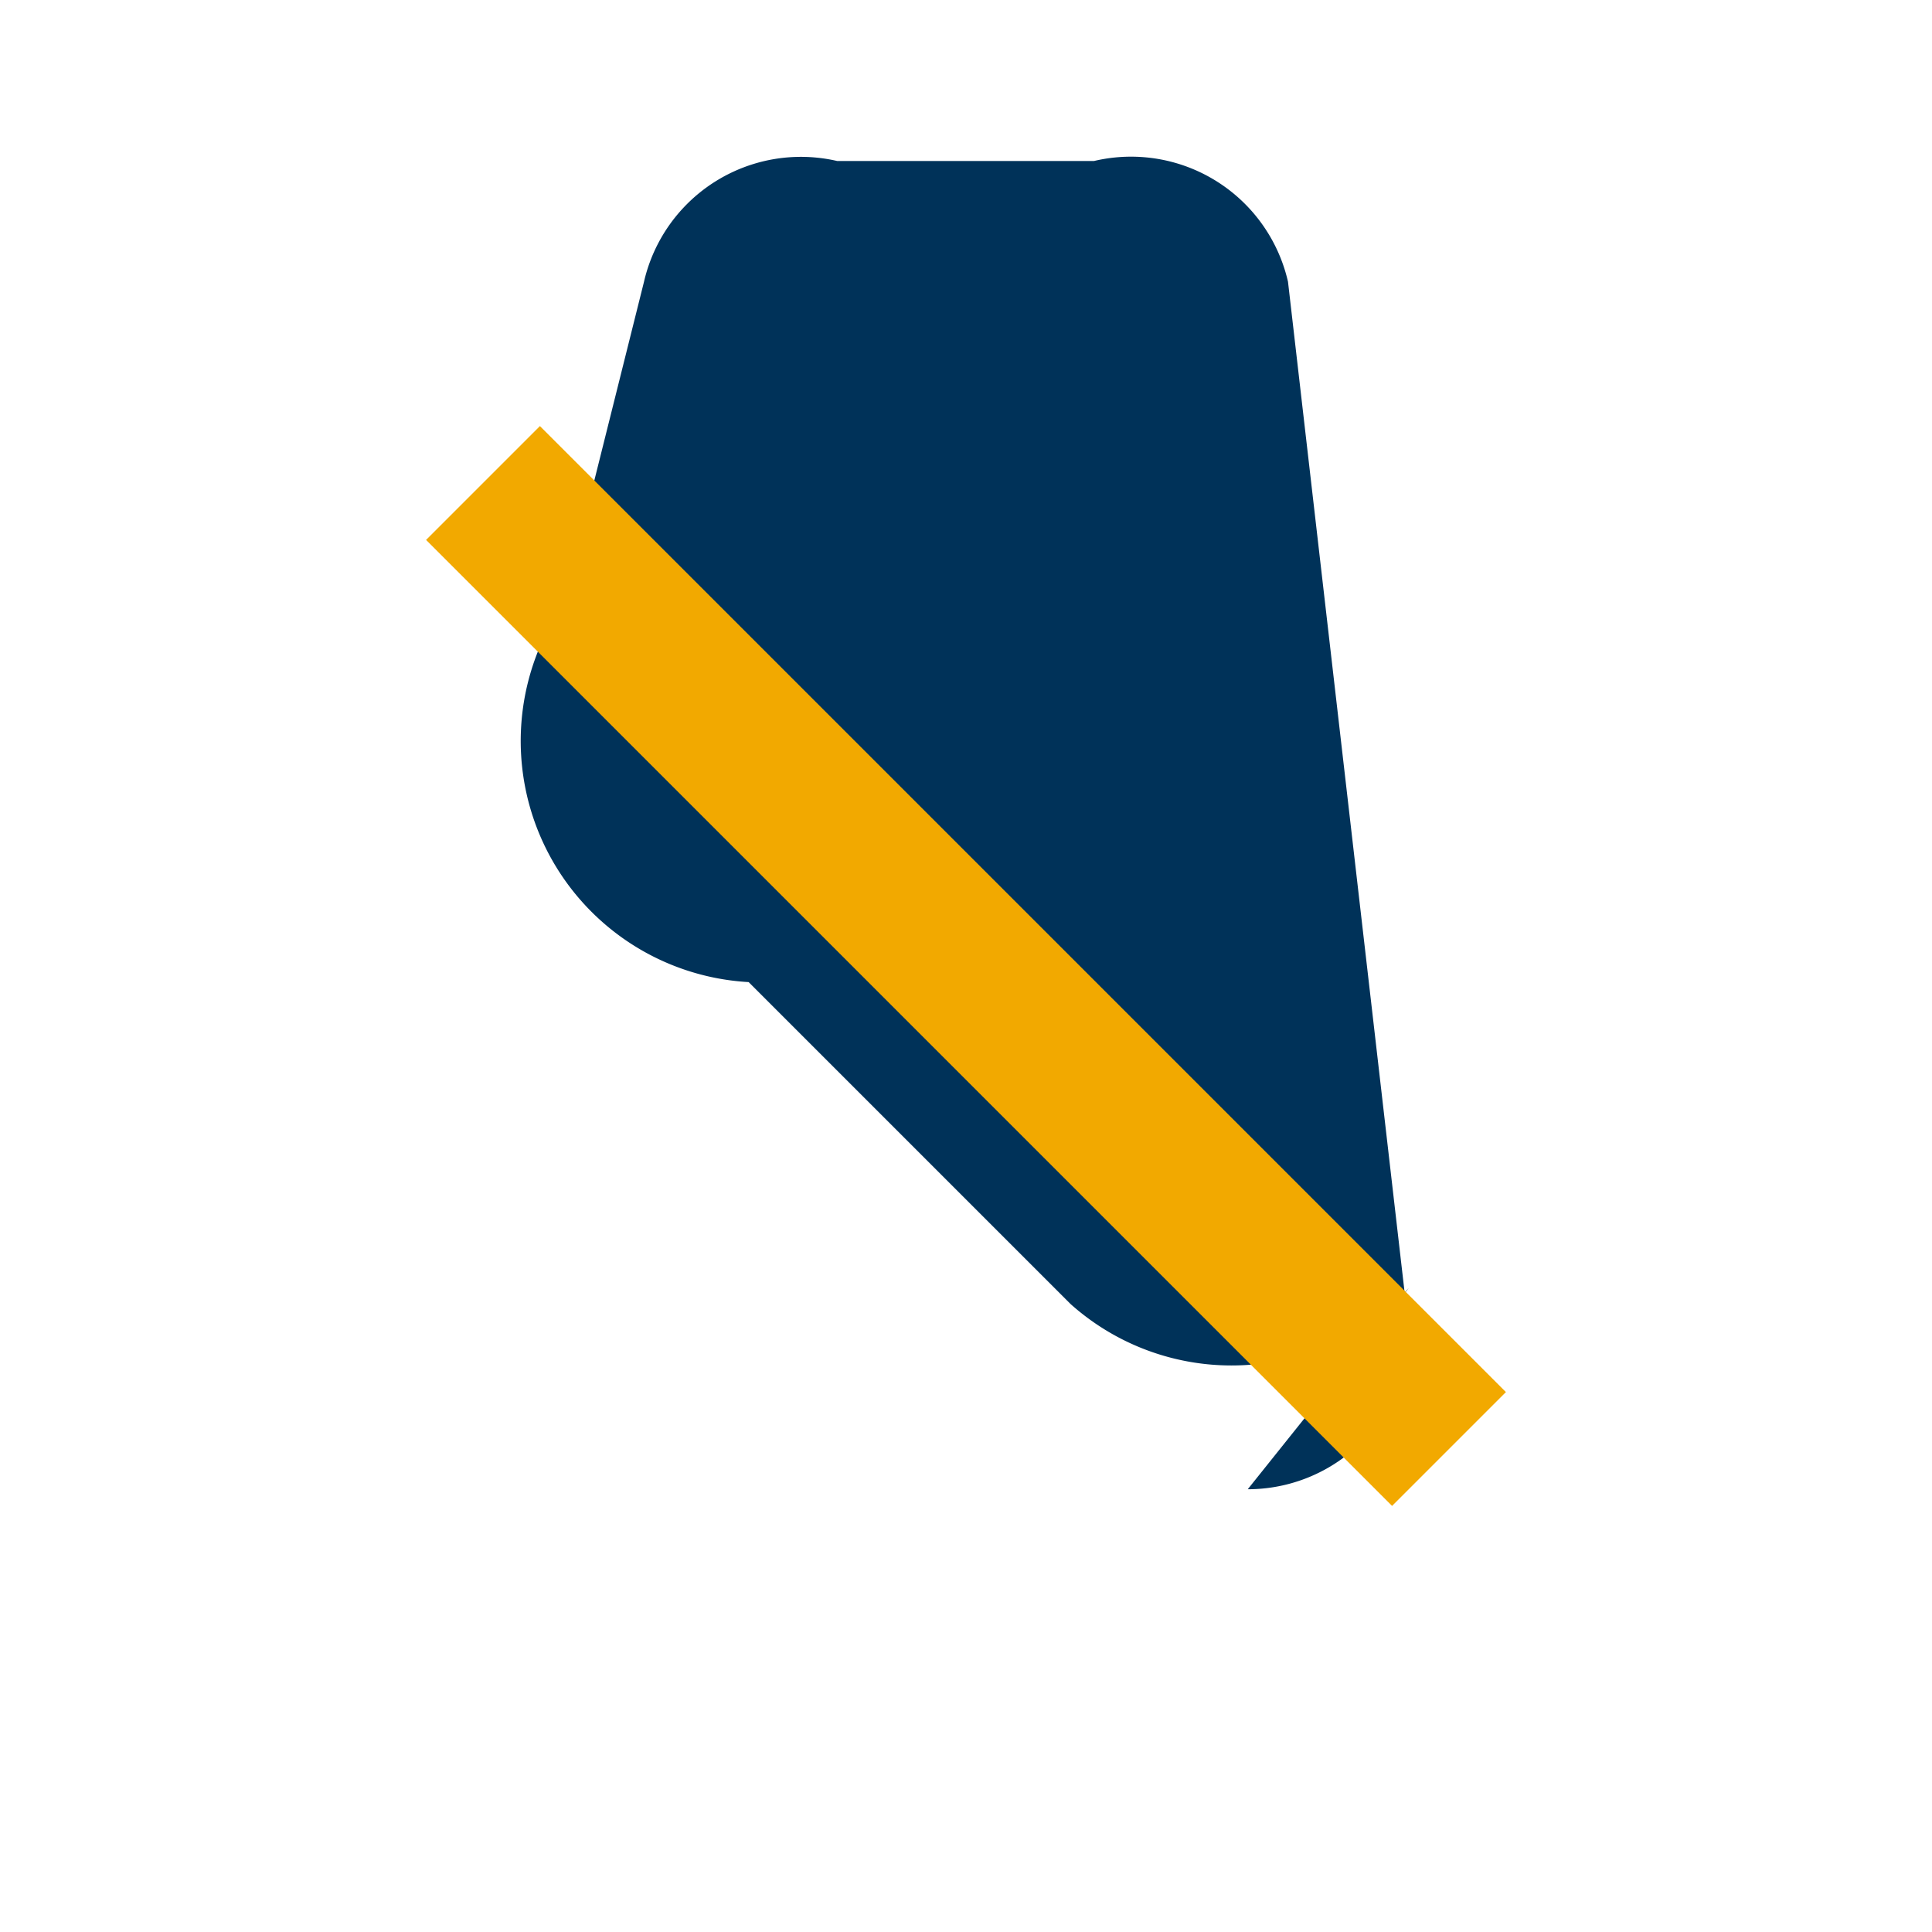
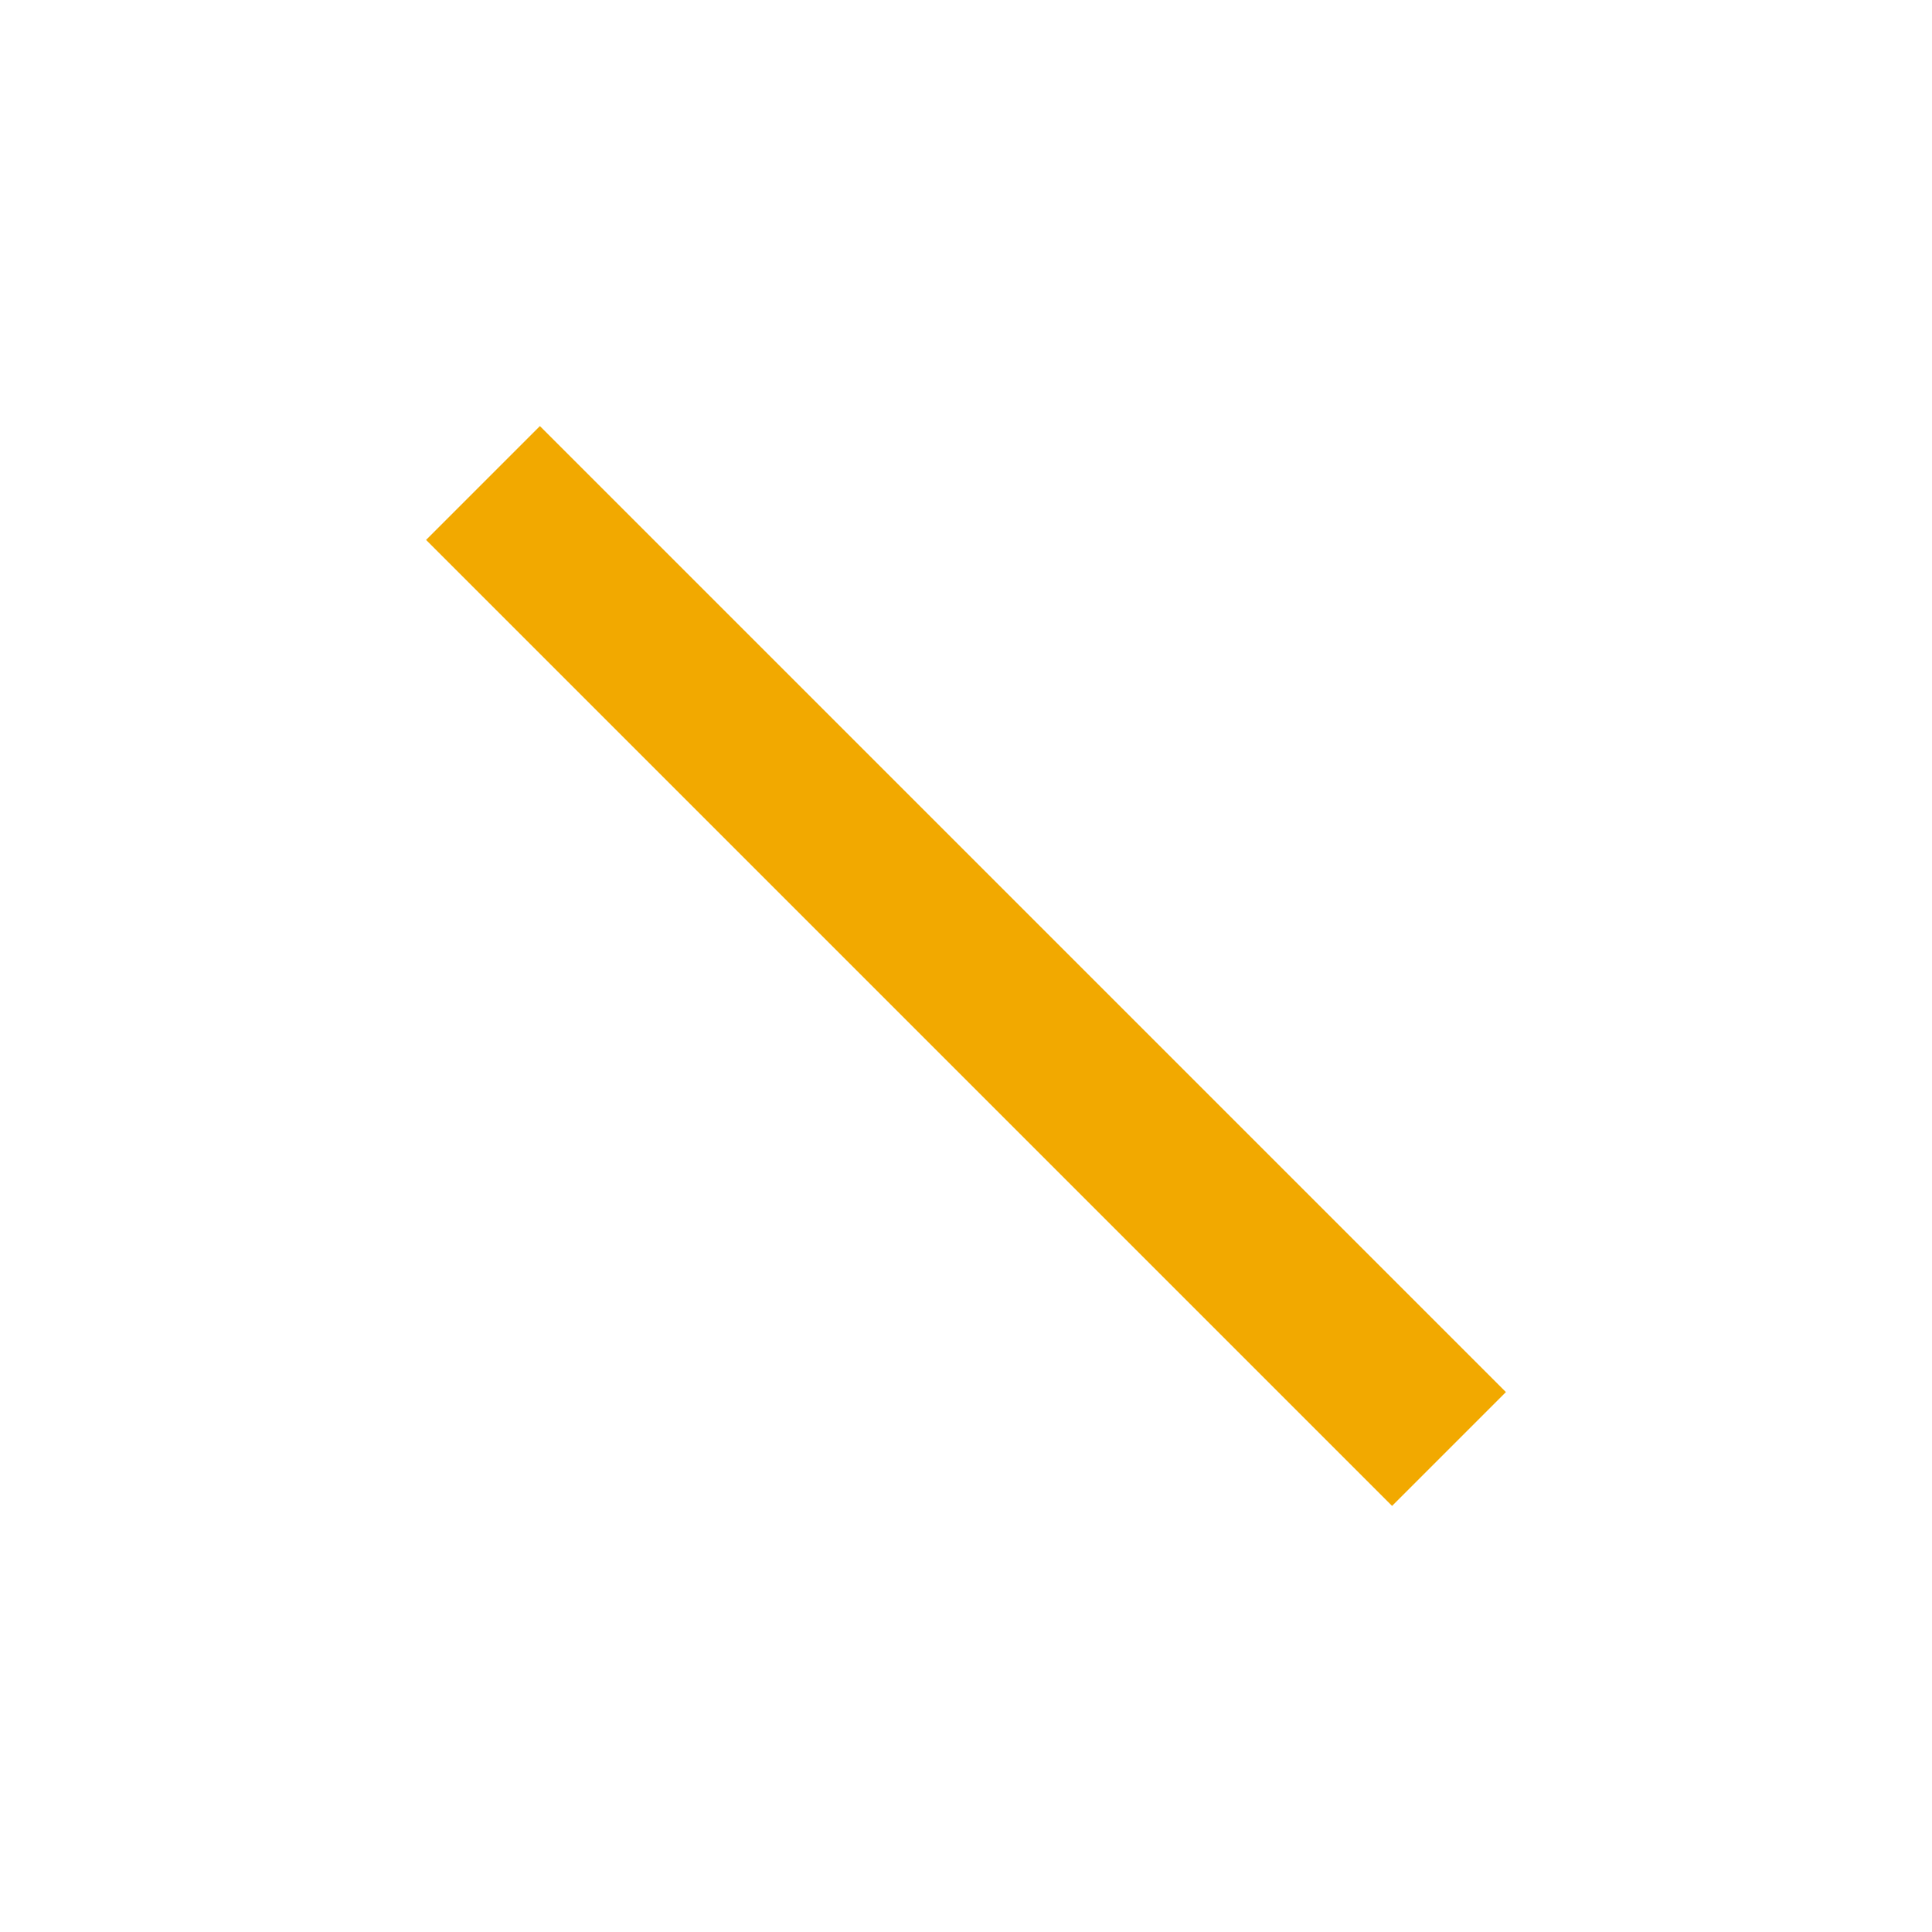
<svg xmlns="http://www.w3.org/2000/svg" width="24" height="24" viewBox="0 0 24 24">
-   <rect width="24" height="24" fill="none" />
-   <path d="M17.5 16a3 3 0 0 1-4.2.2l-4-4A3 3 0 0 1 7 7.5l1-4A2 2 0 0 1 10.4 2h3.19A2 2 0 0 1 16 3.5l1.5 13a2 2 0 0 1-2 2z" fill="#003259" />
  <path d="M6 6l12 12" stroke="#F2A900" stroke-width="2" />
</svg>